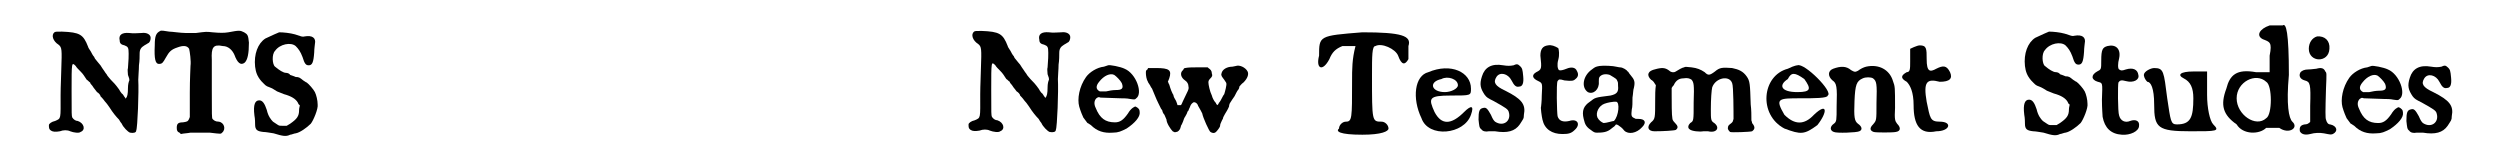
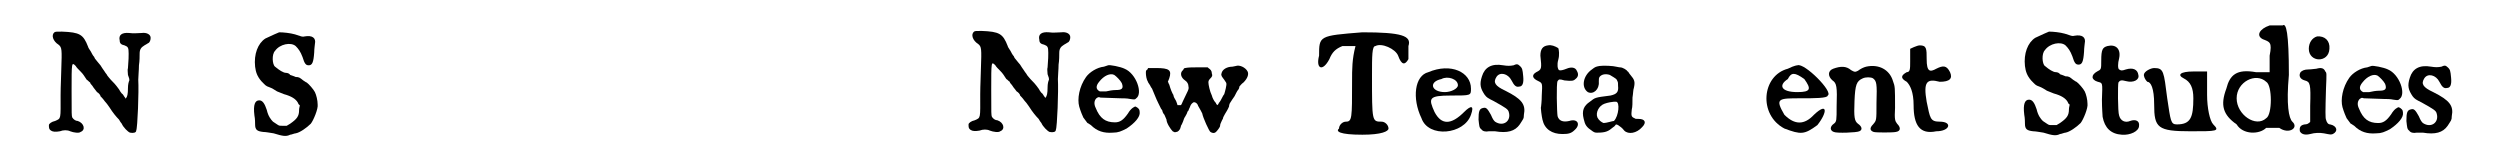
<svg xmlns="http://www.w3.org/2000/svg" xmlns:xlink="http://www.w3.org/1999/xlink" width="352px" height="21px" viewBox="0 0 3525 217" version="1.1">
  <defs>
    <path id="gl13073" d="M 23 21 C 18 25 21 34 29 39 C 34 43 34 46 33 75 C 33 82 32 99 32 112 C 32 148 33 146 24 150 C 19 151 15 154 15 156 C 15 160 15 162 18 164 C 21 166 25 166 31 165 C 36 163 42 163 46 165 C 51 167 59 168 61 166 C 69 163 66 153 57 150 C 54 150 51 148 49 145 C 48 142 48 142 48 106 C 48 64 48 64 54 70 C 55 72 58 75 61 78 C 65 82 66 84 70 90 C 72 91 73 93 75 94 C 75 96 78 98 79 100 C 80 102 83 105 85 108 C 87 109 90 112 90 114 C 91 115 94 118 96 121 C 98 123 101 127 103 130 C 108 138 113 144 117 148 C 118 150 120 153 121 154 C 123 159 130 166 133 167 C 138 168 142 167 142 164 C 144 160 146 107 145 90 C 145 85 146 76 146 69 C 147 63 147 55 147 52 C 147 46 149 43 154 40 C 156 39 159 37 159 37 C 162 36 163 32 163 29 C 163 24 157 21 150 22 C 145 22 138 23 132 22 C 121 21 116 25 118 33 C 118 37 120 39 125 40 C 130 42 131 43 131 52 C 131 57 131 60 130 73 C 129 76 130 79 130 83 C 132 88 132 89 132 91 C 131 93 130 97 130 102 C 130 111 129 115 127 117 C 127 118 127 118 125 115 C 124 114 123 111 121 110 C 120 109 118 106 117 104 C 112 97 109 94 105 90 C 103 88 101 85 100 84 C 100 83 97 80 96 78 C 94 75 91 71 90 69 C 88 67 86 64 85 63 C 83 61 81 58 81 57 C 79 55 77 51 76 49 C 74 46 72 43 72 42 C 65 24 60 21 34 20 C 25 20 25 20 23 21 z" fill="black" />
-     <path id="gl13074" d="M 24 45 C 18 48 16 52 16 66 C 15 86 17 93 22 93 C 27 93 28 91 32 84 C 37 75 40 72 49 69 C 57 66 63 66 66 71 C 67 75 69 89 68 96 C 68 98 67 115 67 135 C 67 147 67 159 67 170 C 67 171 66 172 66 173 C 64 177 63 177 57 178 C 50 178 48 180 48 186 C 48 190 49 192 52 193 C 52 193 53 194 54 195 C 58 194 63 194 68 193 C 79 193 84 193 96 193 C 113 195 112 195 114 193 C 120 188 117 178 109 177 C 104 177 102 175 100 173 C 99 171 99 168 99 132 C 99 111 99 90 99 87 C 98 69 101 64 115 67 C 123 67 129 73 132 80 C 136 91 141 96 147 91 C 151 87 153 78 153 62 C 152 51 151 50 146 47 C 140 44 139 44 123 47 C 117 48 111 48 100 47 C 91 46 91 46 76 48 C 70 48 63 48 61 48 C 54 48 41 46 37 46 C 31 45 25 44 24 45 z" fill="black" />
    <path id="gl13075" d="M 48 13 C 45 14 39 17 28 22 C 17 29 11 45 13 63 C 14 71 16 77 22 84 C 28 90 28 91 34 93 C 37 94 42 97 45 99 C 48 100 52 102 55 103 C 66 106 72 110 75 115 C 76 117 76 118 78 119 C 78 121 77 123 77 126 C 77 135 74 139 64 146 C 62 147 61 148 59 149 C 57 149 55 149 53 149 C 48 149 48 149 45 147 C 43 146 41 144 39 143 C 36 140 32 135 30 126 C 27 117 24 112 19 112 C 13 112 10 118 12 134 C 13 139 13 145 13 147 C 13 155 16 157 25 158 C 28 158 34 159 40 160 C 53 164 58 165 64 162 C 66 162 70 160 72 160 C 78 159 88 152 94 146 C 98 141 105 124 104 118 C 104 112 102 104 100 100 C 98 96 91 88 88 86 C 87 86 85 84 83 83 C 78 79 77 78 72 78 C 70 77 67 76 64 75 C 63 73 60 72 58 72 C 54 72 48 68 42 63 C 38 60 37 45 42 40 C 49 30 65 27 72 33 C 76 37 79 41 82 49 C 85 59 87 61 91 61 C 96 61 98 57 99 42 C 99 37 100 31 100 30 C 102 21 96 17 85 19 C 82 20 80 19 71 16 C 64 14 54 13 48 13 z" fill="black" />
    <path id="gl13073" d="M 23 21 C 18 25 21 34 29 39 C 34 43 34 46 33 75 C 33 82 32 99 32 112 C 32 148 33 146 24 150 C 19 151 15 154 15 156 C 15 160 15 162 18 164 C 21 166 25 166 31 165 C 36 163 42 163 46 165 C 51 167 59 168 61 166 C 69 163 66 153 57 150 C 54 150 51 148 49 145 C 48 142 48 142 48 106 C 48 64 48 64 54 70 C 55 72 58 75 61 78 C 65 82 66 84 70 90 C 72 91 73 93 75 94 C 75 96 78 98 79 100 C 80 102 83 105 85 108 C 87 109 90 112 90 114 C 91 115 94 118 96 121 C 98 123 101 127 103 130 C 108 138 113 144 117 148 C 118 150 120 153 121 154 C 123 159 130 166 133 167 C 138 168 142 167 142 164 C 144 160 146 107 145 90 C 145 85 146 76 146 69 C 147 63 147 55 147 52 C 147 46 149 43 154 40 C 156 39 159 37 159 37 C 162 36 163 32 163 29 C 163 24 157 21 150 22 C 145 22 138 23 132 22 C 121 21 116 25 118 33 C 118 37 120 39 125 40 C 130 42 131 43 131 52 C 131 57 131 60 130 73 C 129 76 130 79 130 83 C 132 88 132 89 132 91 C 131 93 130 97 130 102 C 130 111 129 115 127 117 C 127 118 127 118 125 115 C 124 114 123 111 121 110 C 120 109 118 106 117 104 C 112 97 109 94 105 90 C 103 88 101 85 100 84 C 100 83 97 80 96 78 C 94 75 91 71 90 69 C 88 67 86 64 85 63 C 83 61 81 58 81 57 C 79 55 77 51 76 49 C 74 46 72 43 72 42 C 65 24 60 21 34 20 C 25 20 25 20 23 21 z" fill="black" />
    <path id="gl13076" d="M 61 16 C 61 16 58 17 55 18 C 45 19 34 26 29 33 C 19 47 16 65 19 76 C 21 83 24 90 25 92 C 28 96 31 100 31 100 C 32 100 34 102 36 103 C 45 112 55 115 68 114 C 76 114 80 112 88 108 C 100 100 108 91 107 84 C 107 80 105 78 101 76 C 99 76 94 79 90 86 C 83 96 78 99 71 99 C 57 99 49 93 43 78 C 40 72 41 67 44 64 C 47 62 47 62 50 63 C 57 63 72 64 79 64 C 82 64 89 64 93 65 C 100 66 100 66 102 64 C 112 57 102 28 85 21 C 79 18 63 15 61 16 M 70 30 C 73 32 79 38 81 42 C 84 50 81 52 72 52 C 68 52 62 53 58 54 C 52 54 50 54 49 54 C 43 51 43 46 48 40 C 55 31 64 27 70 30 z" fill="black" />
    <path id="gl13077" d="M 149 28 C 148 28 145 29 144 29 C 136 29 129 33 128 39 C 127 42 129 44 132 48 C 133 50 135 52 135 53 C 136 55 133 66 132 69 C 131 70 130 72 129 74 C 128 76 126 80 124 82 C 124 83 123 84 122 85 C 121 84 120 83 120 82 C 118 80 117 78 117 78 C 117 78 115 75 114 71 C 111 65 109 55 109 52 C 109 51 109 49 111 47 C 115 43 115 42 114 39 C 114 35 112 33 109 31 C 109 31 108 30 108 30 C 102 30 96 30 91 30 C 85 30 80 30 75 31 C 73 31 73 33 72 34 C 67 38 69 45 75 49 C 78 51 80 54 80 58 C 81 62 79 64 72 79 C 71 81 70 84 69 85 C 69 85 67 85 67 85 C 66 85 66 85 64 85 C 64 84 63 82 62 79 C 60 76 58 72 58 70 C 57 69 56 66 55 64 C 54 62 53 58 52 55 C 51 54 51 52 50 51 C 51 49 51 48 52 46 C 56 34 52 31 33 31 C 29 31 25 31 21 31 C 21 33 20 33 19 34 C 18 35 18 36 18 38 C 18 42 19 48 21 51 C 21 52 23 54 24 56 C 25 58 26 60 27 61 C 28 64 31 70 32 73 C 33 76 39 88 40 90 C 41 91 42 93 42 93 C 42 94 43 97 45 99 C 46 101 47 104 48 106 C 48 111 54 120 57 123 C 59 124 60 125 62 124 C 65 124 67 121 68 119 C 68 118 69 117 69 115 C 70 114 71 111 72 109 C 73 106 74 103 75 102 C 76 100 78 97 78 96 C 79 94 79 93 80 93 C 80 92 81 90 82 88 C 83 85 84 83 87 81 C 89 80 93 82 94 86 C 97 91 99 95 100 97 C 101 103 110 123 112 124 C 115 126 118 126 120 124 C 122 122 126 117 126 115 C 126 115 126 113 127 111 C 128 109 129 106 130 105 C 130 103 132 100 133 98 C 138 90 138 89 139 87 C 139 85 140 82 141 81 C 142 79 145 75 147 72 C 149 68 151 64 152 63 C 153 62 154 60 154 58 C 155 57 157 54 160 52 C 166 46 168 40 166 36 C 163 30 154 26 149 28 z" fill="black" />
    <path id="gl13078" d="M 72 4 C 9 9 9 9 9 38 C 4 57 14 62 24 43 C 28 33 33 28 43 24 C 48 24 52 24 62 24 C 57 43 57 57 57 76 C 57 129 57 134 48 134 C 43 134 38 139 38 144 C 33 148 38 153 72 153 C 100 153 110 148 110 144 C 110 139 105 134 100 134 C 86 134 86 134 86 67 C 86 38 86 24 91 24 C 100 19 120 28 124 38 C 129 52 134 52 139 43 C 139 38 139 28 139 24 C 144 9 129 4 72 4 z" fill="black" />
    <path id="gl13079" d="M 24 14 C 4 19 0 52 14 81 C 24 110 76 105 86 76 C 91 62 86 62 76 72 C 57 91 43 91 33 72 C 24 52 24 48 57 48 C 86 48 86 48 86 38 C 86 14 57 0 24 14 M 67 33 C 67 38 57 43 48 43 C 28 43 24 28 43 24 C 52 19 67 24 67 33 z" fill="black" />
    <path id="gl13080" d="M 63 15 C 58 16 54 16 48 15 C 31 12 21 18 17 31 C 13 43 15 49 21 58 C 24 62 26 63 34 67 C 52 77 55 79 56 83 C 60 96 48 105 36 97 C 34 95 33 94 30 87 C 25 78 23 76 19 77 C 13 78 12 82 12 94 C 13 103 13 106 16 108 C 18 111 22 112 27 111 C 30 111 32 111 36 111 C 54 114 65 111 72 101 C 77 93 78 93 78 87 C 81 72 75 64 51 52 C 36 45 33 40 38 32 C 43 24 55 27 60 37 C 64 45 67 47 71 46 C 76 46 78 41 77 31 C 76 21 76 19 71 15 C 69 13 67 13 63 15 z" fill="black" />
    <path id="gl11786" d="M 42 12 C 34 13 31 18 31 27 C 33 46 33 47 25 51 C 18 55 19 60 28 64 C 34 67 34 67 33 85 C 33 94 32 100 32 101 C 31 102 33 116 34 120 C 37 134 48 141 63 141 C 72 141 76 140 81 135 C 90 127 85 118 73 122 C 64 124 58 122 56 115 C 55 110 54 67 56 64 C 58 61 59 61 66 63 C 76 64 79 64 82 61 C 86 58 87 54 84 49 C 82 44 76 43 69 46 C 64 48 60 49 58 48 C 56 46 55 40 57 33 C 59 26 58 18 57 16 C 52 13 47 11 42 12 z" fill="black" />
    <path id="gl13081" d="M 42 8 C 37 9 36 9 31 13 C 18 22 15 39 25 46 C 33 50 42 42 41 31 C 41 27 41 26 42 24 C 45 20 51 19 57 21 C 67 27 67 27 68 30 C 69 31 69 34 69 37 C 70 46 67 49 58 51 C 34 54 36 54 28 60 C 19 66 16 73 19 85 C 21 94 23 97 32 103 C 35 105 36 105 39 105 C 51 105 55 103 62 97 C 64 96 65 94 66 93 C 67 93 69 94 69 94 C 72 96 75 98 78 102 C 84 108 96 106 104 97 C 111 90 108 85 99 85 C 95 85 94 85 93 84 C 88 82 88 80 89 71 C 90 68 90 61 90 54 C 91 48 91 42 92 40 C 94 31 93 28 87 21 C 85 19 84 16 83 16 C 82 14 76 10 72 10 C 70 10 67 9 66 9 C 63 8 48 7 42 8 M 66 60 C 72 60 70 81 63 88 C 61 88 52 91 48 91 C 45 90 41 87 39 83 C 36 76 41 66 49 63 C 54 61 62 60 63 60 C 63 60 64 60 66 60 z" fill="black" />
-     <path id="gl13082" d="M 67 15 C 65 15 58 19 55 21 C 52 23 49 22 47 21 C 41 16 37 15 28 17 C 19 19 16 21 15 25 C 15 28 16 30 19 33 C 21 34 23 36 24 38 C 25 39 25 40 26 41 C 25 48 25 55 25 63 C 25 89 25 90 19 95 C 12 102 15 108 24 108 C 37 108 53 107 55 106 C 59 103 58 100 54 96 C 51 93 50 91 50 89 C 49 85 49 66 49 54 C 49 51 49 48 49 45 C 50 43 51 42 52 41 C 55 34 60 31 66 31 C 72 30 75 31 78 33 C 81 37 82 39 81 66 C 81 93 81 93 76 96 C 73 99 72 103 75 105 C 78 108 90 109 95 108 C 97 108 99 108 102 108 C 114 111 120 103 111 96 C 106 93 106 91 106 76 C 106 61 107 48 108 44 C 113 30 133 26 137 38 C 139 42 139 81 139 90 C 138 94 138 94 136 96 C 132 99 131 100 131 102 C 130 105 132 107 134 109 C 136 110 163 109 166 108 C 170 105 171 102 166 96 C 166 94 165 93 165 92 C 165 85 165 77 164 69 C 163 39 163 35 158 28 C 153 21 147 18 137 16 C 123 15 119 15 112 21 C 104 27 102 27 97 22 C 91 18 86 16 78 15 C 69 14 69 14 67 15 z" fill="black" />
    <path id="gl13083" d="M 38 9 C 0 19 -5 76 33 96 C 57 105 62 105 81 91 C 96 72 96 57 76 76 C 62 91 48 91 33 76 C 19 52 24 52 57 52 C 76 52 96 52 96 48 C 105 43 62 0 52 4 C 52 4 48 4 38 9 M 62 24 C 72 38 72 43 52 43 C 28 43 24 33 38 24 C 43 14 48 14 62 24 z" fill="black" />
    <path id="gl10763" d="M 71 16 C 67 17 63 19 59 22 C 55 24 54 24 49 21 C 42 15 34 15 23 19 C 15 22 15 30 22 36 C 28 40 29 45 28 74 C 28 94 28 96 24 99 C 18 103 18 109 24 111 C 28 113 57 112 61 110 C 66 108 65 103 59 99 C 54 95 53 90 54 66 C 55 42 57 37 66 33 C 70 31 78 31 81 33 C 86 37 87 40 86 69 C 86 95 86 94 81 100 C 76 105 76 109 82 111 C 85 112 110 112 114 111 C 121 110 122 105 116 99 C 113 95 112 93 113 76 C 113 46 113 45 110 37 C 105 20 89 12 71 16 z" fill="black" />
    <path id="gl13312" d="M 14 9 C 14 14 14 24 14 28 C 14 38 14 43 9 43 C 0 48 0 52 9 57 C 14 62 19 72 19 91 C 19 120 28 134 52 129 C 72 129 76 115 57 115 C 43 115 43 110 38 86 C 33 57 38 52 57 57 C 72 57 76 52 72 43 C 67 33 62 33 52 38 C 43 43 38 43 38 24 C 38 9 38 4 28 4 C 24 4 14 9 14 9 z" fill="black" />
    <path id="gl13075" d="M 48 13 C 45 14 39 17 28 22 C 17 29 11 45 13 63 C 14 71 16 77 22 84 C 28 90 28 91 34 93 C 37 94 42 97 45 99 C 48 100 52 102 55 103 C 66 106 72 110 75 115 C 76 117 76 118 78 119 C 78 121 77 123 77 126 C 77 135 74 139 64 146 C 62 147 61 148 59 149 C 57 149 55 149 53 149 C 48 149 48 149 45 147 C 43 146 41 144 39 143 C 36 140 32 135 30 126 C 27 117 24 112 19 112 C 13 112 10 118 12 134 C 13 139 13 145 13 147 C 13 155 16 157 25 158 C 28 158 34 159 40 160 C 53 164 58 165 64 162 C 66 162 70 160 72 160 C 78 159 88 152 94 146 C 98 141 105 124 104 118 C 104 112 102 104 100 100 C 98 96 91 88 88 86 C 87 86 85 84 83 83 C 78 79 77 78 72 78 C 70 77 67 76 64 75 C 63 73 60 72 58 72 C 54 72 48 68 42 63 C 38 60 37 45 42 40 C 49 30 65 27 72 33 C 76 37 79 41 82 49 C 85 59 87 61 91 61 C 96 61 98 57 99 42 C 99 37 100 31 100 30 C 102 21 96 17 85 19 C 82 20 80 19 71 16 C 64 14 54 13 48 13 z" fill="black" />
    <path id="gl13313" d="M 40 12 C 33 14 31 17 31 33 C 31 46 31 46 25 49 C 16 54 16 61 26 64 C 33 66 33 64 32 90 C 32 103 33 114 33 115 C 36 131 45 140 61 141 C 73 142 86 136 86 128 C 87 121 81 118 73 121 C 66 124 59 121 57 113 C 55 108 55 68 56 65 C 58 62 60 61 67 63 C 78 66 87 61 85 54 C 84 46 77 43 67 46 C 61 48 60 48 57 46 C 55 45 55 37 57 30 C 60 16 52 9 40 12 z" fill="black" />
    <path id="gl13314" d="M 4 14 C 4 14 4 19 9 24 C 14 24 19 33 19 57 C 19 91 24 96 72 96 C 110 96 115 96 105 86 C 100 81 96 62 96 43 C 96 33 96 19 96 9 C 91 9 81 9 76 9 C 57 9 52 14 62 19 C 72 24 76 33 76 48 C 76 76 72 86 52 86 C 43 86 43 81 38 48 C 33 9 33 4 19 4 C 14 4 4 9 4 14 z" fill="black" />
    <path id="gl13315" d="M 72 4 C 57 9 52 19 62 24 C 72 28 76 28 72 48 C 72 57 72 62 72 72 C 67 72 57 72 52 72 C 24 67 14 76 9 96 C 0 120 4 134 24 148 C 33 163 57 163 67 153 C 72 153 76 153 86 153 C 100 163 115 153 105 144 C 100 139 96 120 100 76 C 100 14 96 0 91 4 C 86 4 81 4 72 4 M 67 86 C 76 91 76 134 67 139 C 52 153 24 134 24 110 C 24 86 52 72 67 86 z" fill="black" />
    <path id="gl10757" d="M 40 7 C 33 9 28 16 28 25 C 28 45 57 46 58 25 C 59 13 51 6 40 7 M 39 54 C 37 54 32 55 28 55 C 21 55 18 57 16 59 C 13 64 15 69 22 71 C 30 73 31 76 30 108 C 30 115 30 123 30 131 C 30 132 29 132 28 133 C 27 134 25 135 22 135 C 16 136 14 139 15 145 C 17 149 22 151 30 149 C 37 147 44 147 50 148 C 60 150 60 150 63 149 C 71 145 69 137 59 135 C 56 135 54 132 53 128 C 52 126 52 116 53 83 C 54 60 54 60 52 58 C 50 53 46 52 39 54 z" fill="black" />
-     <path id="gl13076" d="M 61 16 C 61 16 58 17 55 18 C 45 19 34 26 29 33 C 19 47 16 65 19 76 C 21 83 24 90 25 92 C 28 96 31 100 31 100 C 32 100 34 102 36 103 C 45 112 55 115 68 114 C 76 114 80 112 88 108 C 100 100 108 91 107 84 C 107 80 105 78 101 76 C 99 76 94 79 90 86 C 83 96 78 99 71 99 C 57 99 49 93 43 78 C 40 72 41 67 44 64 C 47 62 47 62 50 63 C 57 63 72 64 79 64 C 82 64 89 64 93 65 C 100 66 100 66 102 64 C 112 57 102 28 85 21 C 79 18 63 15 61 16 M 70 30 C 73 32 79 38 81 42 C 84 50 81 52 72 52 C 68 52 62 53 58 54 C 52 54 50 54 49 54 C 43 51 43 46 48 40 C 55 31 64 27 70 30 z" fill="black" />
    <path id="gl13080" d="M 63 15 C 58 16 54 16 48 15 C 31 12 21 18 17 31 C 13 43 15 49 21 58 C 24 62 26 63 34 67 C 52 77 55 79 56 83 C 60 96 48 105 36 97 C 34 95 33 94 30 87 C 25 78 23 76 19 77 C 13 78 12 82 12 94 C 13 103 13 106 16 108 C 18 111 22 112 27 111 C 30 111 32 111 36 111 C 54 114 65 111 72 101 C 77 93 78 93 78 87 C 81 72 75 64 51 52 C 36 45 33 40 38 32 C 43 24 55 27 60 37 C 64 45 67 47 71 46 C 76 46 78 41 77 31 C 76 21 76 19 71 15 C 69 13 67 13 63 15 z" fill="black" />
  </defs>
  <use xlink:href="#gl13073" x="0" y="26" />
  <use xlink:href="#gl13074" x="153" y="0" />
  <use xlink:href="#gl13075" x="302" y="34" />
  <use xlink:href="#gl13073" x="1338" y="25" />
  <use xlink:href="#gl13076" x="1495" y="79" />
  <use xlink:href="#gl13077" x="1593" y="68" />
  <use xlink:href="#gl13078" x="1854" y="43" />
  <use xlink:href="#gl13079" x="1998" y="91" />
  <use xlink:href="#gl13080" x="2083" y="80" />
  <use xlink:href="#gl11786" x="2154" y="54" />
  <use xlink:href="#gl13081" x="2229" y="88" />
  <use xlink:href="#gl13082" x="2327" y="83" />
  <use xlink:href="#gl13083" x="2507" y="91" />
  <use xlink:href="#gl10763" x="2588" y="81" />
  <use xlink:href="#gl13312" x="2709" y="62" />
  <use xlink:href="#gl13075" x="2877" y="33" />
  <use xlink:href="#gl13313" x="2970" y="55" />
  <use xlink:href="#gl13314" x="3059" y="95" />
  <use xlink:href="#gl13315" x="3174" y="33" />
  <use xlink:href="#gl10757" x="3275" y="46" />
  <use xlink:href="#gl13076" x="3333" y="80" />
  <use xlink:href="#gl13080" x="3433" y="82" />
</svg>